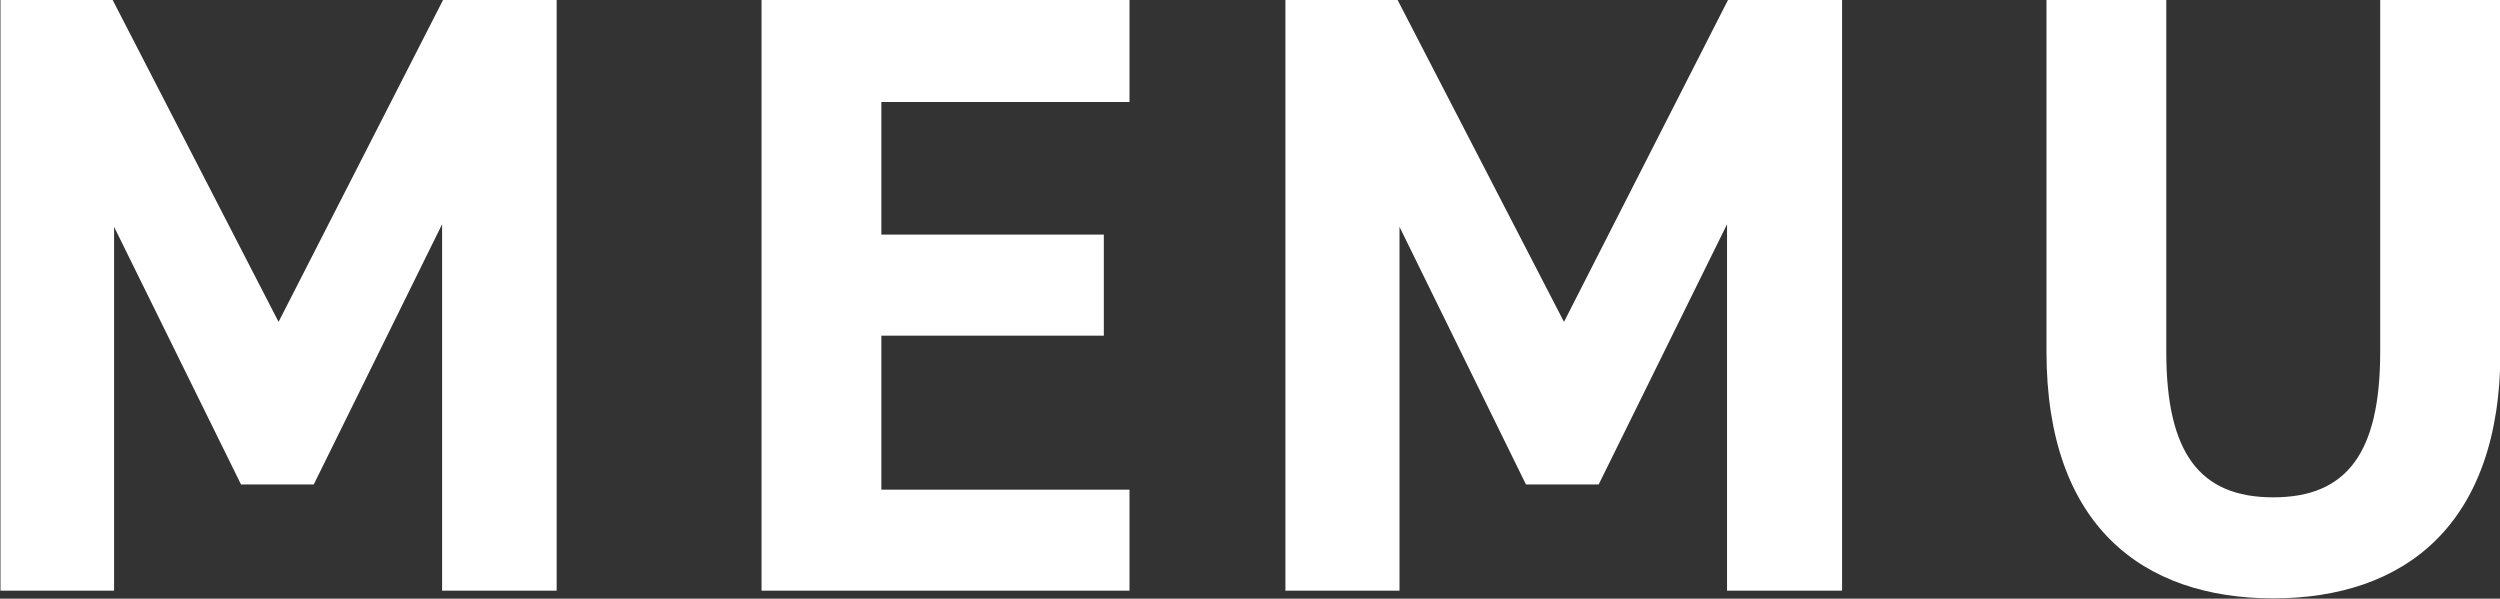
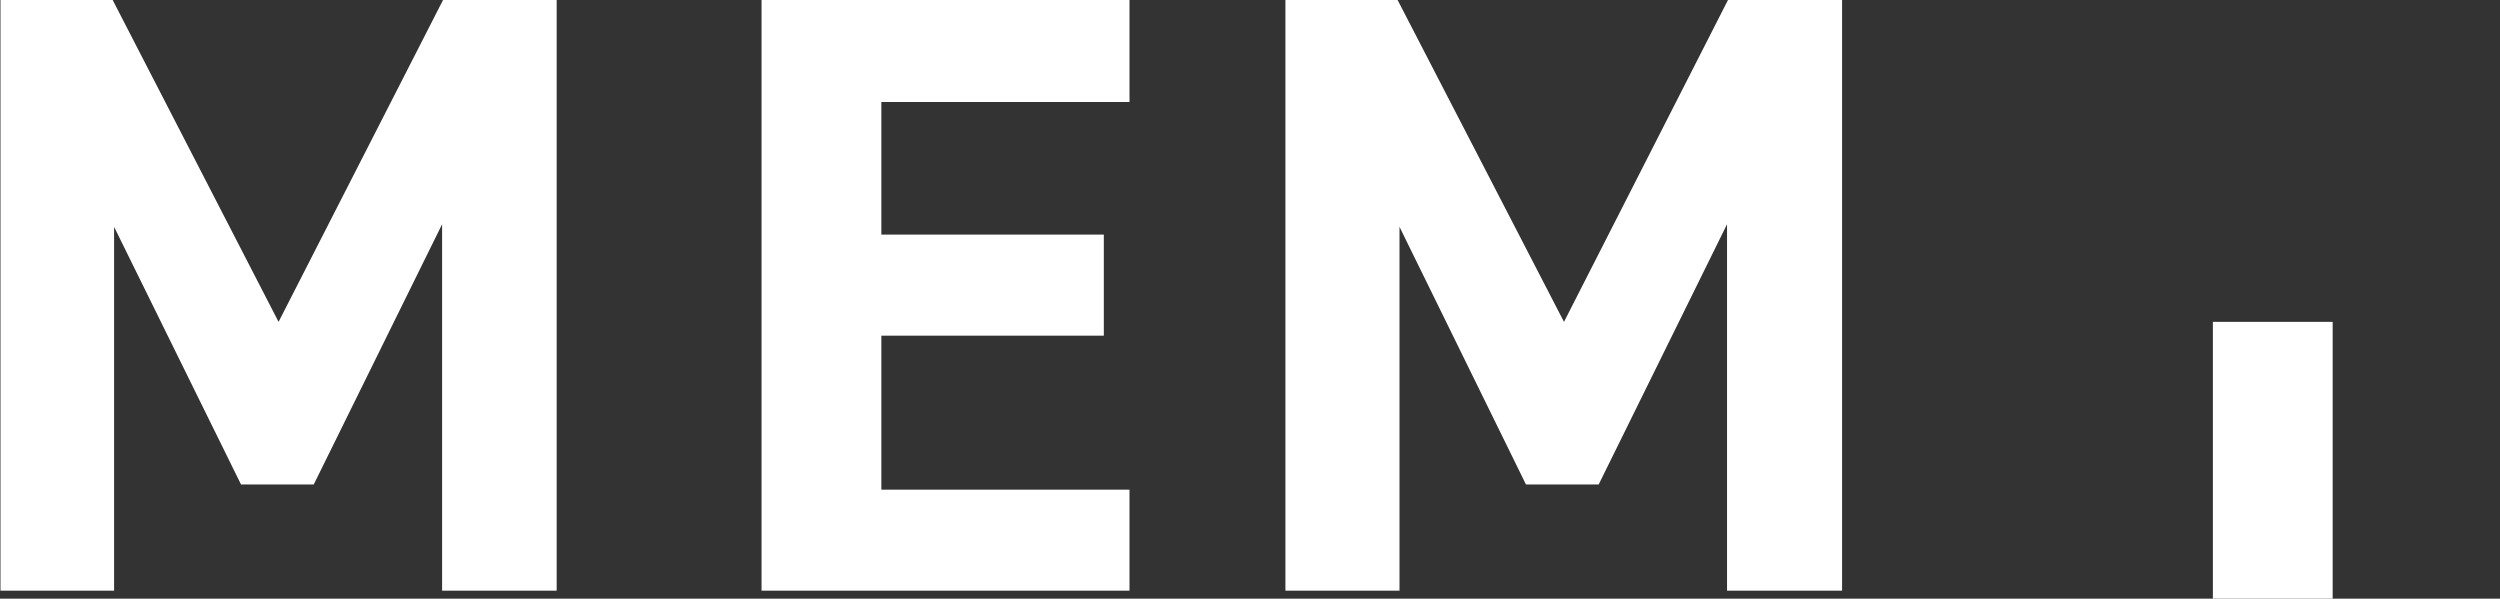
<svg xmlns="http://www.w3.org/2000/svg" id="txt_gnav.svg" width="52.59" height="12.594" viewBox="0 0 52.59 12.594">
  <rect x="0" y="0" width="52.59" height="12.594" fill="#333333" stroke="none" />
  <defs>
    <style>
      .cls-1 {
        fill: #fff;
        fill-rule: evenodd;
      }
    </style>
  </defs>
-   <path id="MEMU" class="cls-1" d="M1805.81,107.5h-2.36v12.425h2.39v-7.653l2.67,5.419h1.53l2.7-5.474v7.708h2.41V107.5h-2.39l-3.46,6.771Zm13.65,0v12.425h7.74V117.8h-5.22v-3.239h4.68v-2.126h-4.68v-2.79h5.22V107.5h-7.74Zm13.38,0h-2.36v12.425h2.4v-7.653l2.66,5.419h1.53l2.7-5.474v7.708h2.42V107.5h-2.4l-3.45,6.771Zm20.67,0v7.4c0,2.126-.7,3.062-2.25,3.062s-2.25-.936-2.25-3.062v-7.4h-2.52v7.4c0,3.655,2.02,5.187,4.77,5.187s4.78-1.532,4.78-5.2V107.5h-2.53Z" transform="translate(-1803.44 -107.5)" />
+   <path id="MEMU" class="cls-1" d="M1805.81,107.5h-2.36v12.425h2.39v-7.653l2.67,5.419h1.53l2.7-5.474v7.708h2.41V107.5h-2.39l-3.46,6.771Zm13.65,0v12.425h7.74V117.8h-5.22v-3.239h4.68v-2.126h-4.68v-2.79h5.22V107.5h-7.74Zm13.38,0h-2.36v12.425h2.4v-7.653l2.66,5.419h1.53l2.7-5.474v7.708h2.42V107.5h-2.4l-3.45,6.771m20.67,0v7.4c0,2.126-.7,3.062-2.25,3.062s-2.25-.936-2.25-3.062v-7.4h-2.52v7.4c0,3.655,2.02,5.187,4.77,5.187s4.78-1.532,4.78-5.2V107.5h-2.53Z" transform="translate(-1803.44 -107.5)" />
</svg>